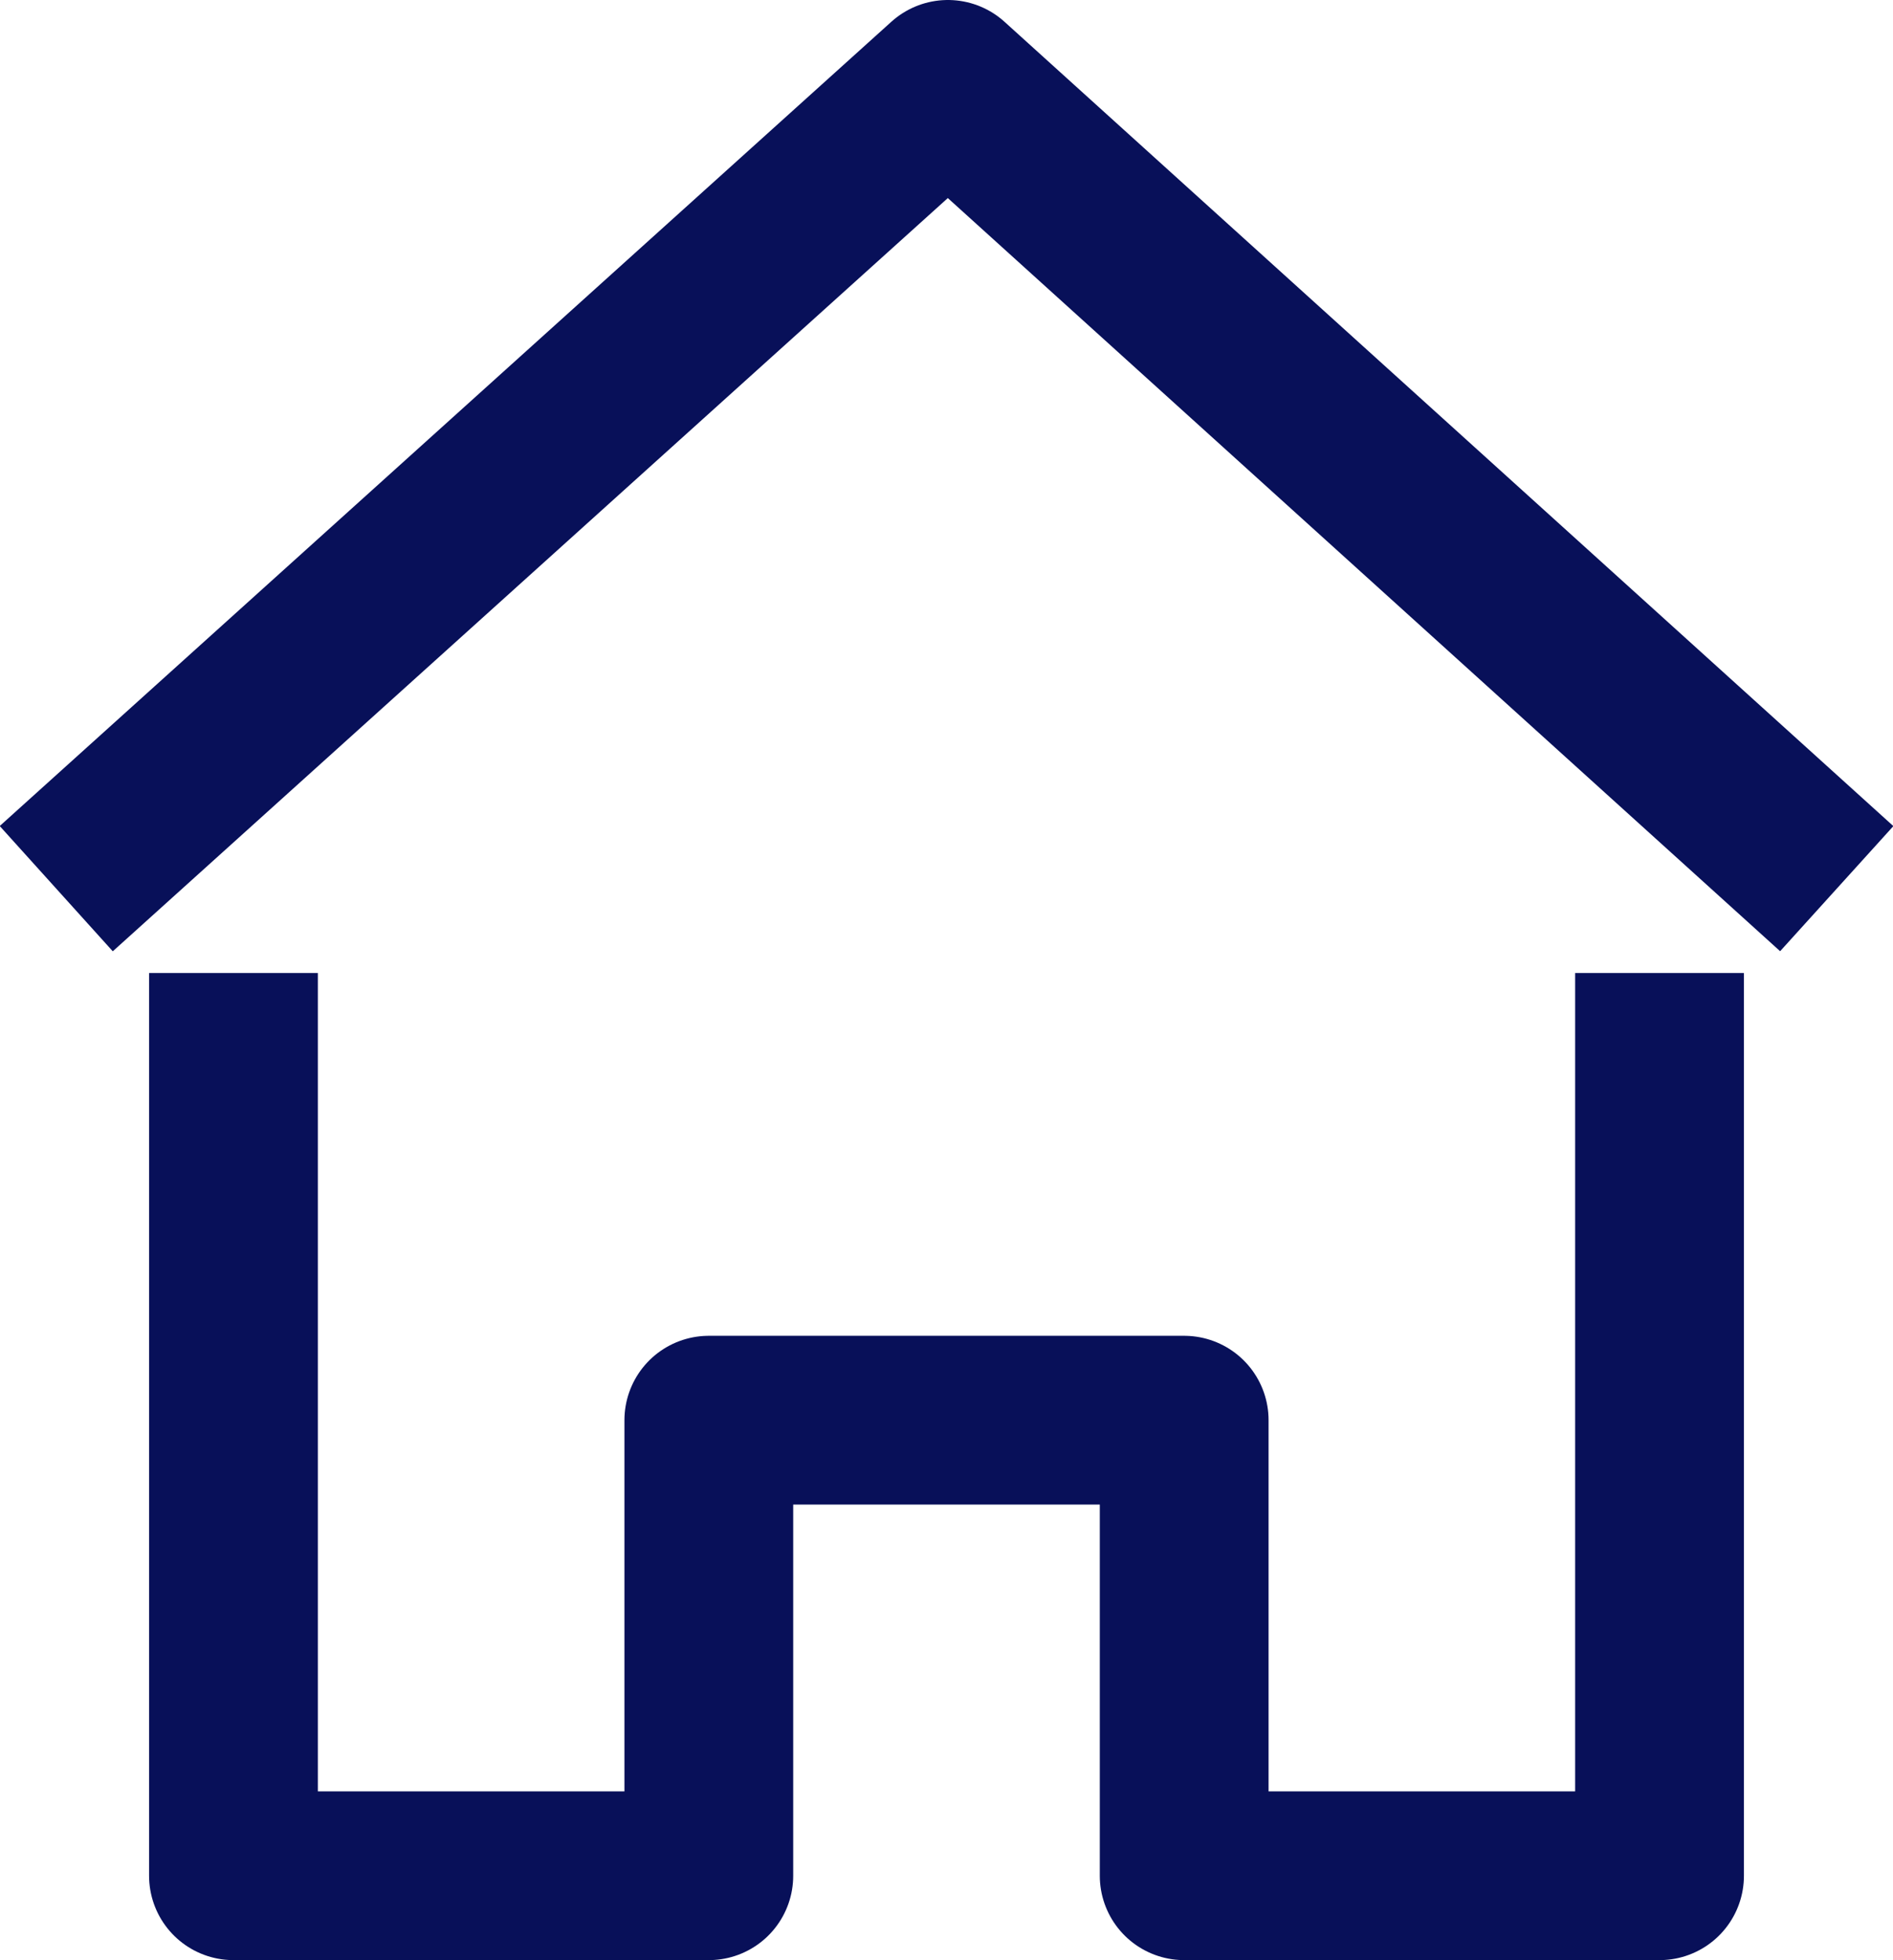
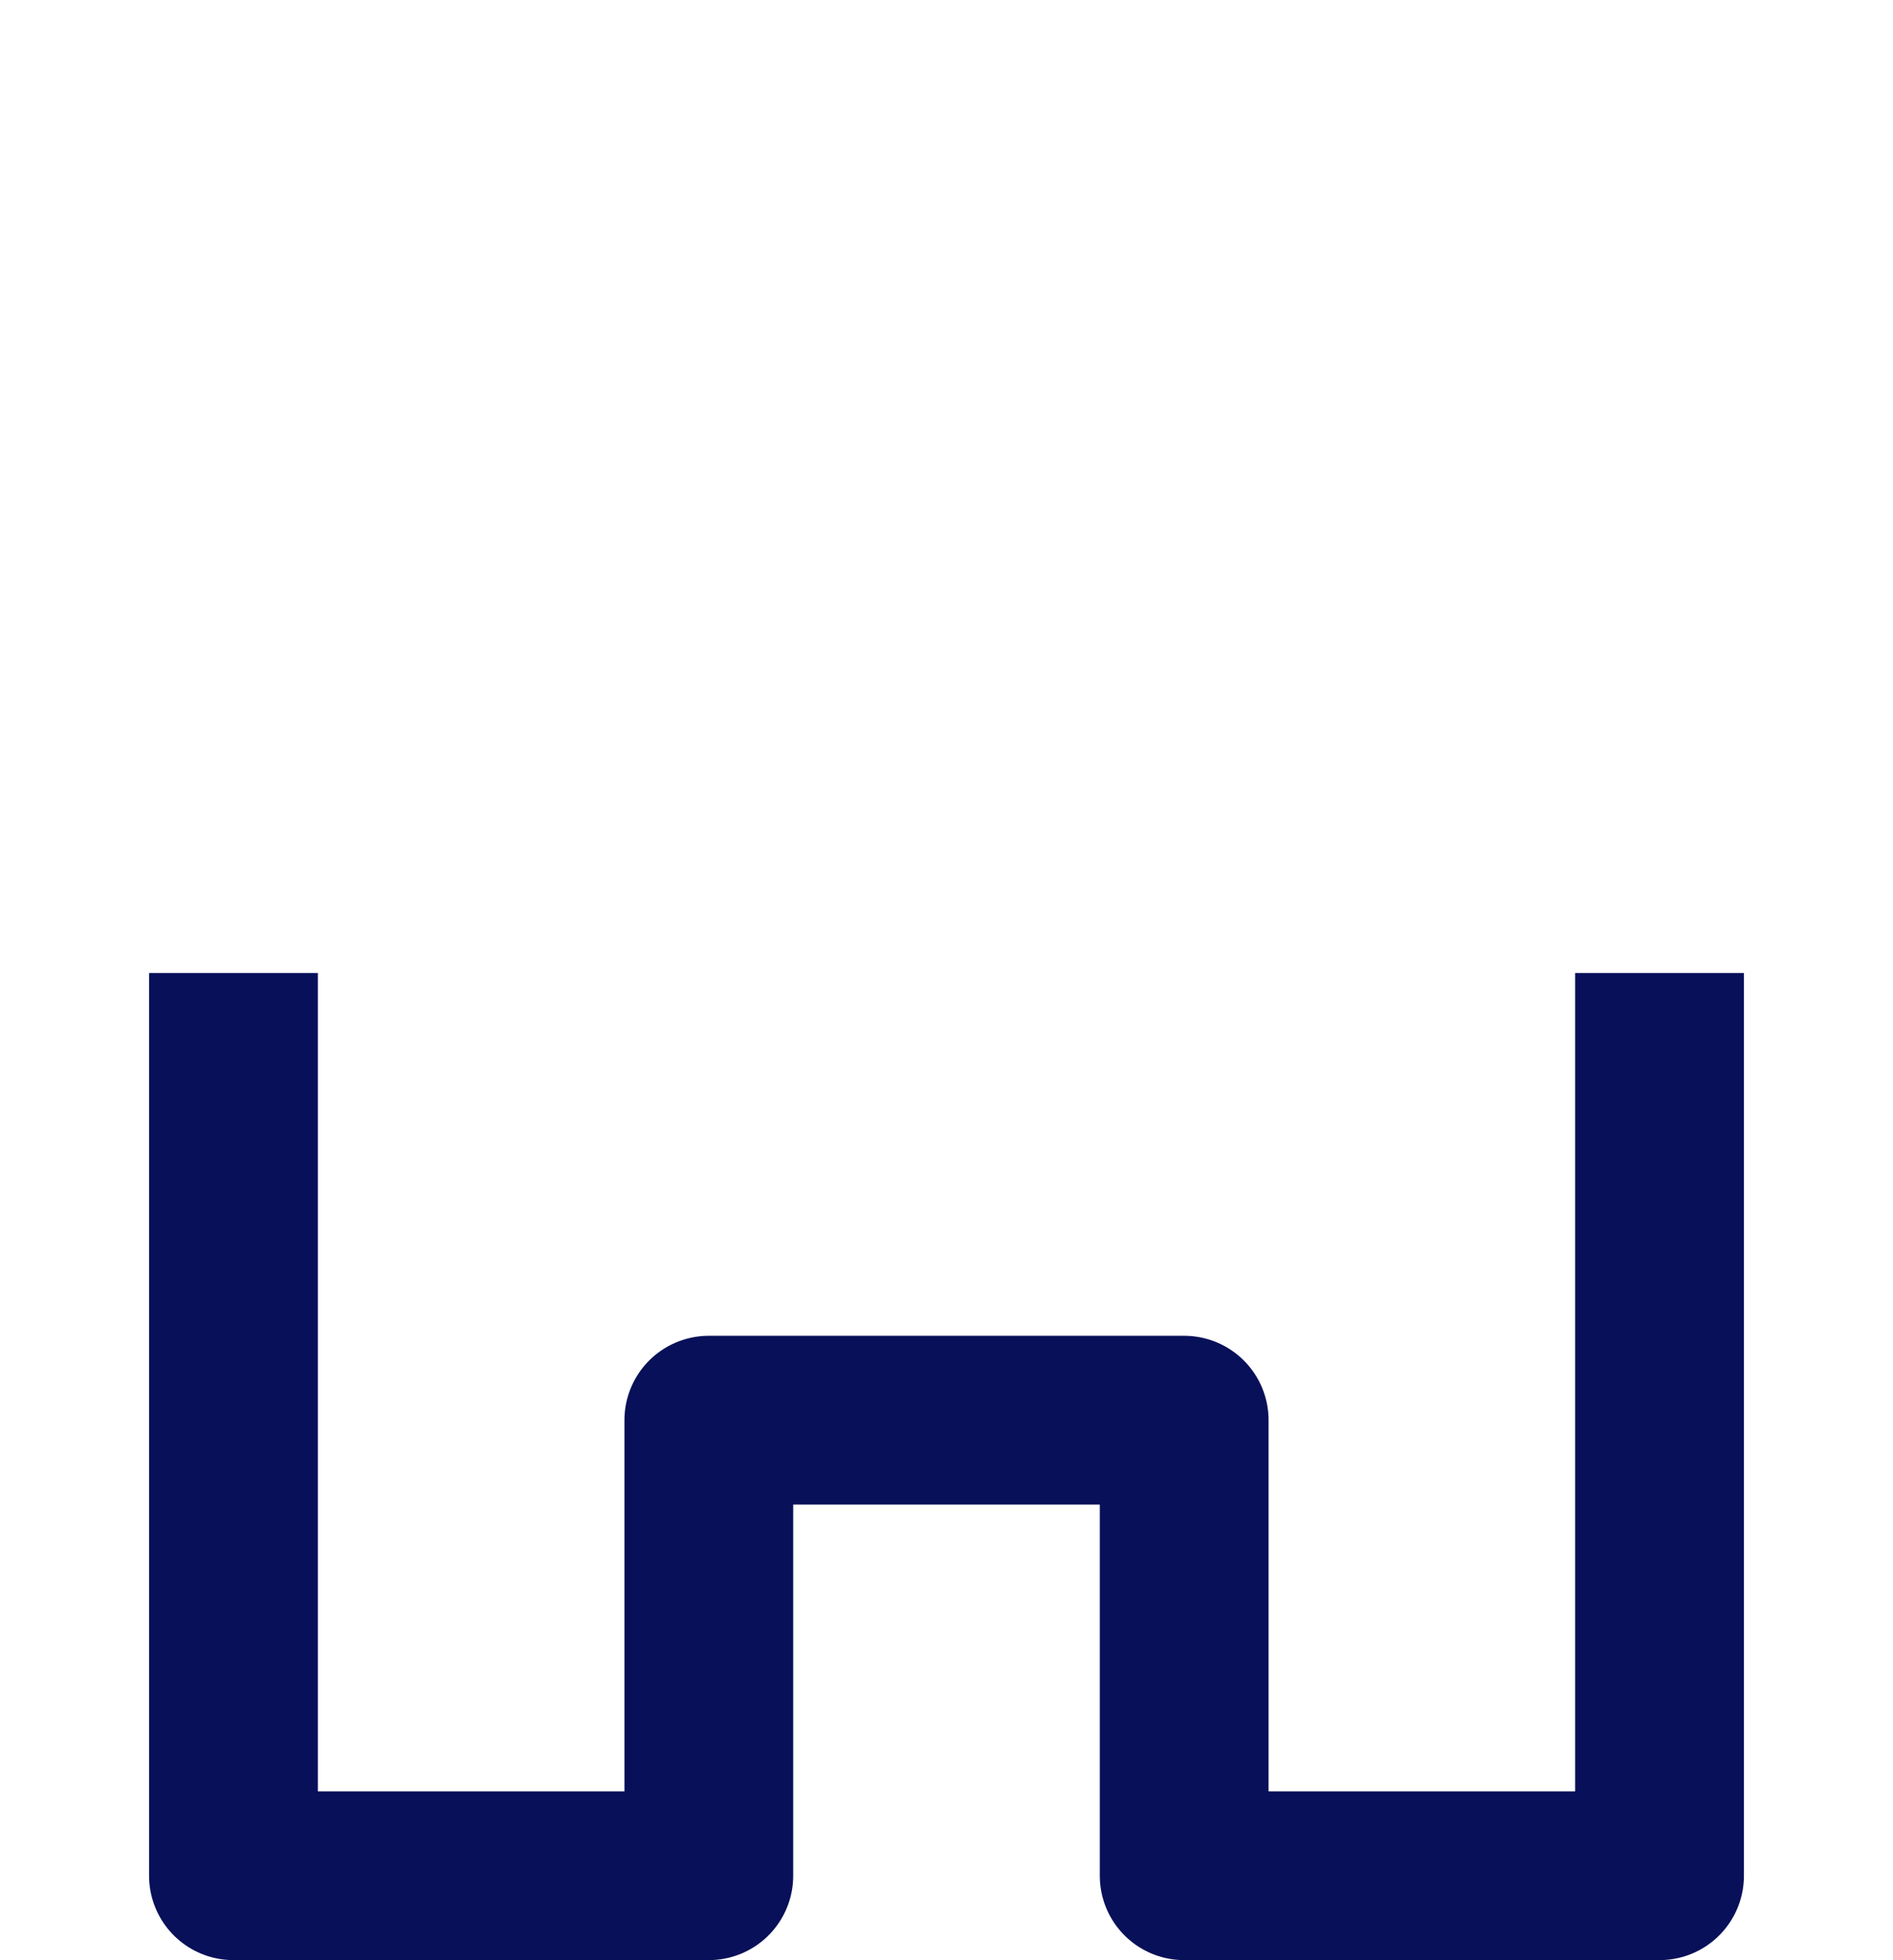
<svg xmlns="http://www.w3.org/2000/svg" version="1.1" id="レイヤー_1" x="0px" y="0px" viewBox="0 0 67.3 69.7" style="enable-background:new 0 0 67.3 69.7;" xml:space="preserve">
  <style type="text/css">
	.st0{fill:none;stroke:#081059;stroke-width:6;stroke-linejoin:round;}
</style>
  <g id="レイヤー_2_1_">
    <g id="レイヤー_1-2">
      <g id="_17">
-         <polyline class="st0" points="65.3,31.6 33.7,3 2,31.6    " />
        <polyline class="st0" points="8.3,34.6 8.3,66.7 25.2,66.7 25.2,50.5 42.1,50.5 42.1,66.7 59,66.7 59,34.6    " />
      </g>
    </g>
  </g>
</svg>